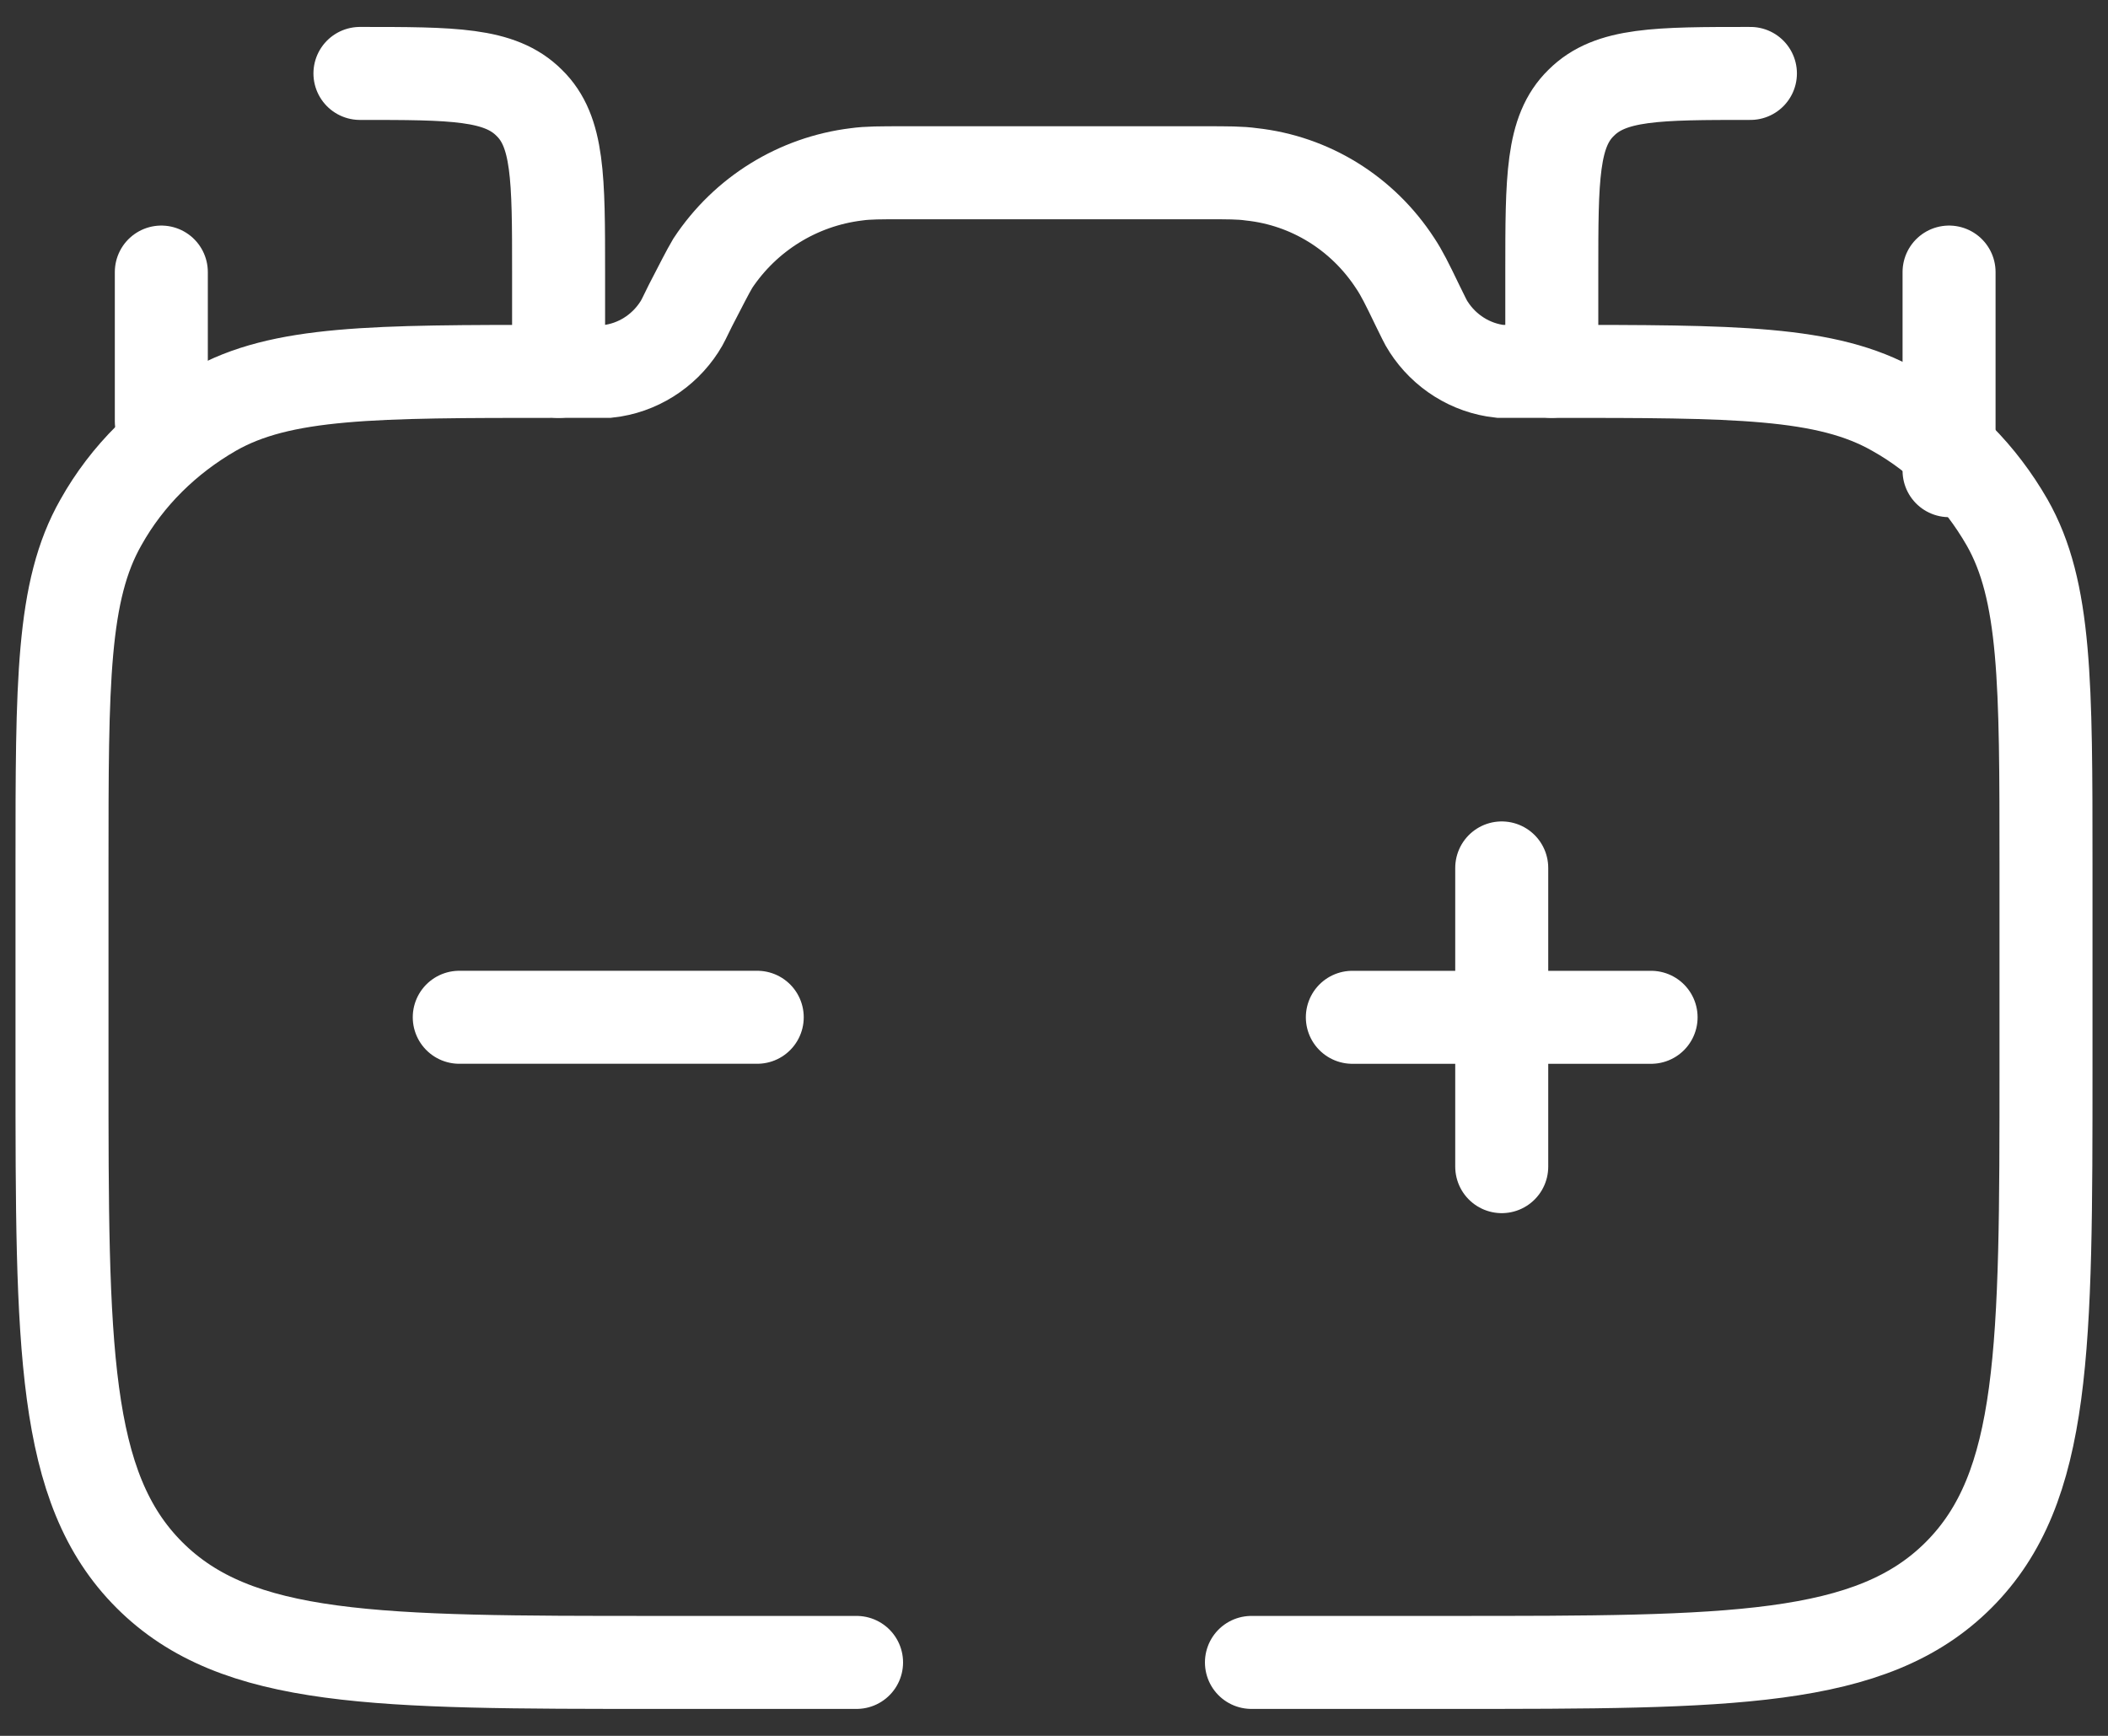
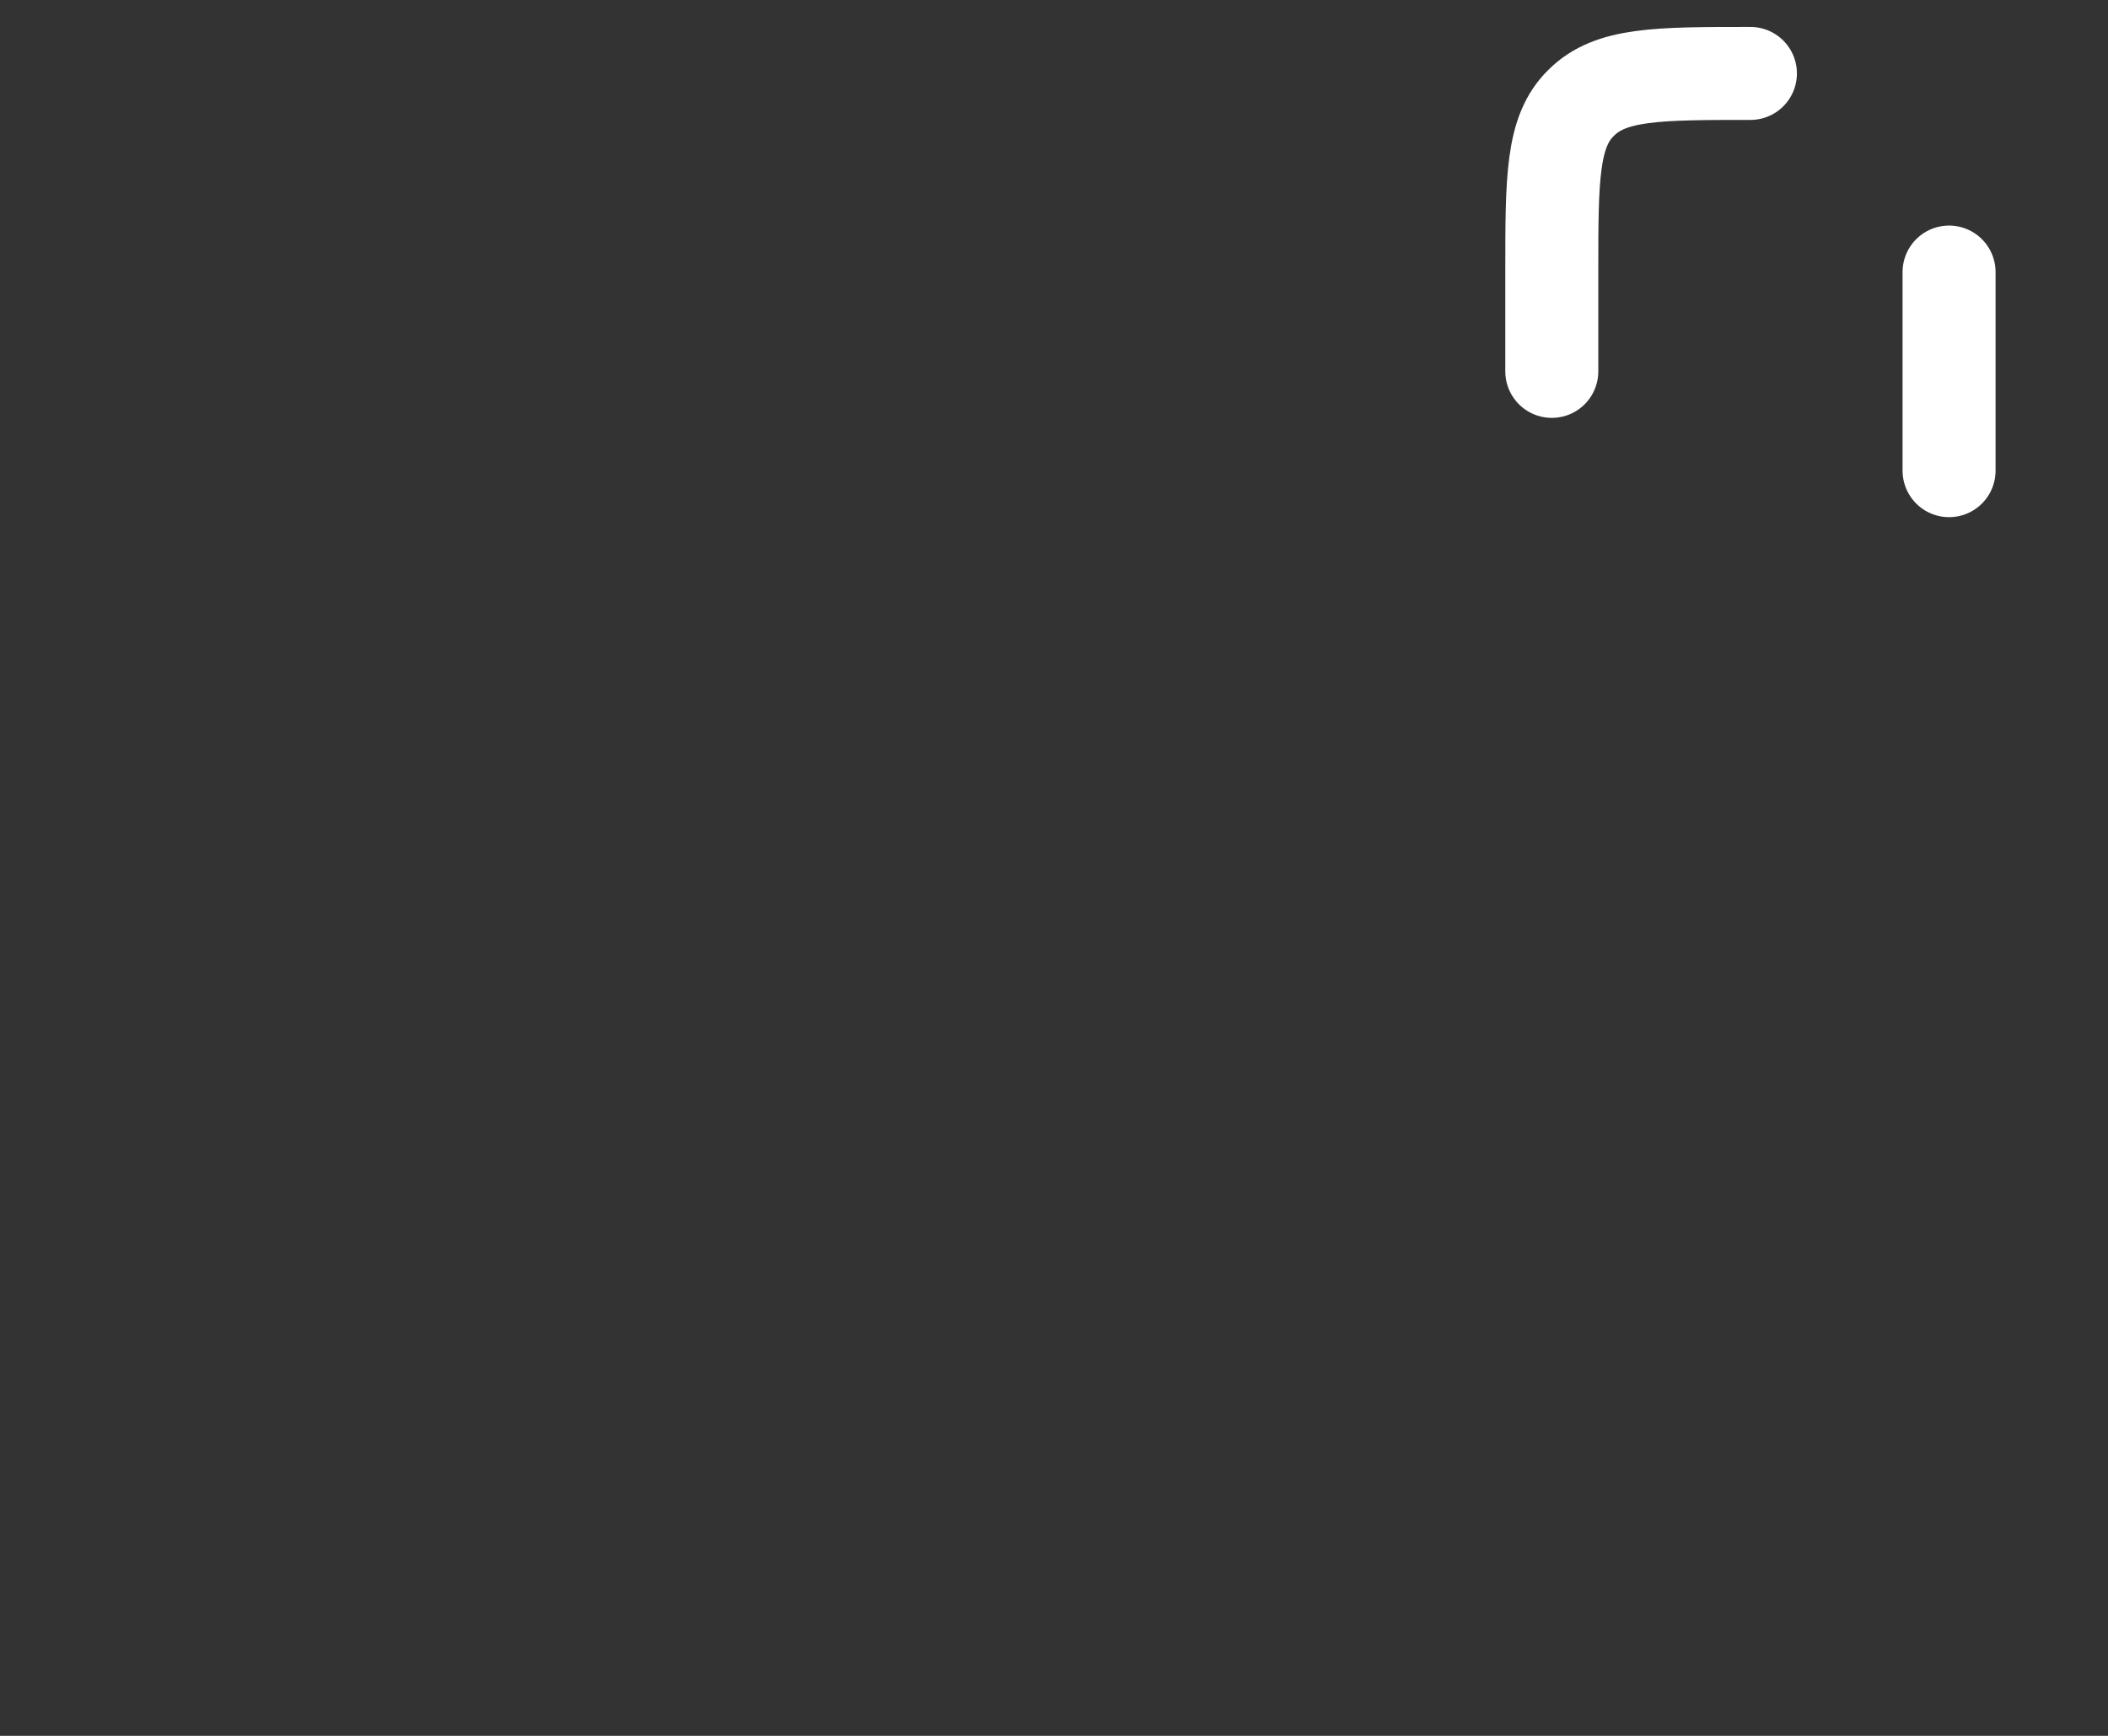
<svg xmlns="http://www.w3.org/2000/svg" width="68" height="56" viewBox="0 0 68 56" fill="none">
  <rect x="0" y="0" width="68" height="56" fill="#333333" stroke="none" />
-   <path d="M27.631 53.631H21.223C12.15 53.631 7.639 53.631 4.819 50.811C2 47.992 2 43.455 2 34.408V27.923C2 22.002 2 19.055 3.256 16.851C4.102 15.338 5.358 14.108 6.87 13.237C9.074 11.981 12.047 11.981 17.942 11.981H18.839C19.224 11.981 19.429 11.981 19.608 11.981C20.557 11.878 21.402 11.34 21.915 10.545C22.018 10.392 22.095 10.212 22.274 9.853C22.633 9.161 22.812 8.802 22.992 8.495C24.043 6.906 25.734 5.855 27.631 5.624C27.99 5.573 28.4 5.573 29.169 5.573H38.831C39.626 5.573 40.01 5.573 40.369 5.624C42.266 5.829 43.958 6.88 45.008 8.495C45.214 8.802 45.393 9.161 45.726 9.853C45.906 10.212 45.982 10.392 46.085 10.545C46.597 11.34 47.443 11.878 48.392 11.981C48.571 11.981 48.776 11.981 49.161 11.981H50.058C55.978 11.981 58.926 11.981 61.13 13.237C62.642 14.082 63.873 15.338 64.744 16.851C66 19.055 66 22.028 66 27.923V34.408C66 43.481 66 47.992 63.181 50.811C60.361 53.631 55.825 53.631 46.777 53.631H40.369" stroke="white" stroke-width="3" stroke-miterlimit="133.33" stroke-linecap="round" />
-   <path d="M18.019 11.981V8.777C18.019 5.752 18.019 4.24 17.071 3.317C16.123 2.369 14.61 2.369 11.611 2.369M5.204 13.595V8.777" stroke="white" stroke-width="3" stroke-miterlimit="133.33" stroke-linecap="round" />
  <path d="M62.873 8.777V15.184M50.058 11.981V8.777C50.058 5.752 50.058 4.24 51.006 3.317C51.954 2.369 53.467 2.369 56.465 2.369" stroke="white" stroke-width="3" stroke-miterlimit="133.33" stroke-linecap="round" />
-   <path d="M24.427 32.818H14.815" stroke="white" stroke-width="3" stroke-miterlimit="133.33" stroke-linecap="round" />
-   <path d="M53.261 32.819H48.443M48.443 32.819H43.624M48.443 32.819V28M48.443 32.819V37.637" stroke="white" stroke-width="3" stroke-miterlimit="133.33" stroke-linecap="round" />
</svg>